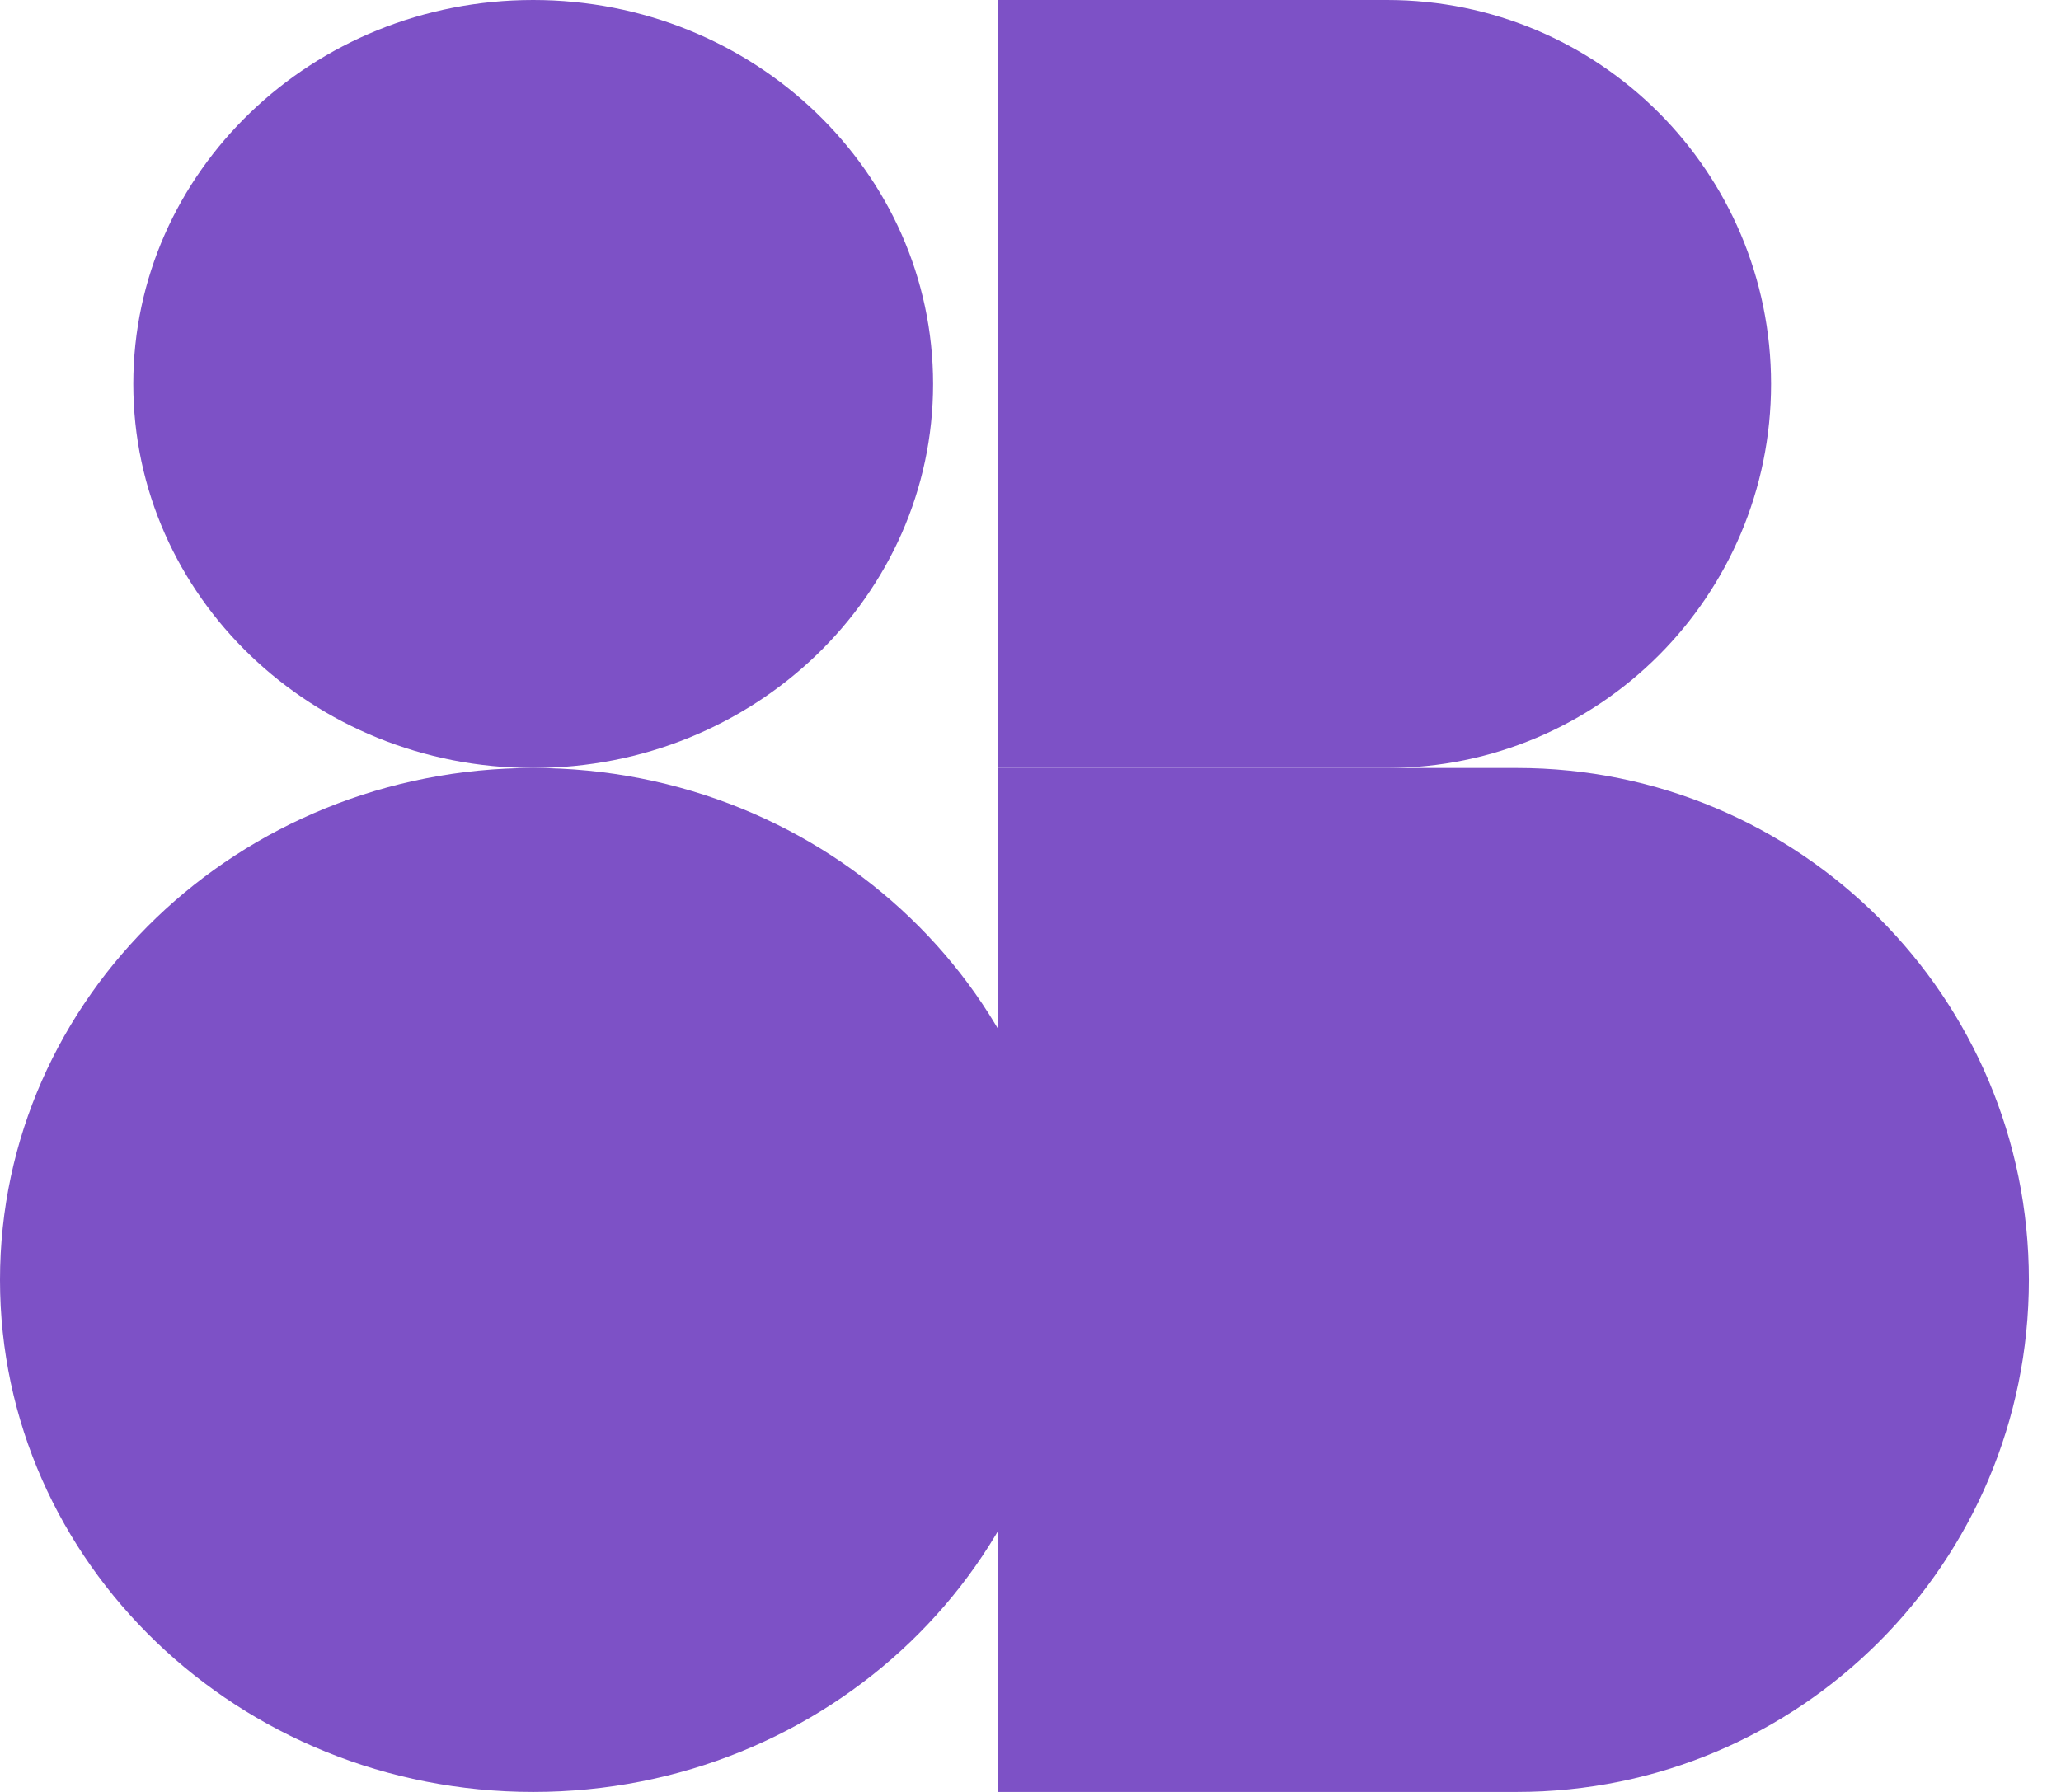
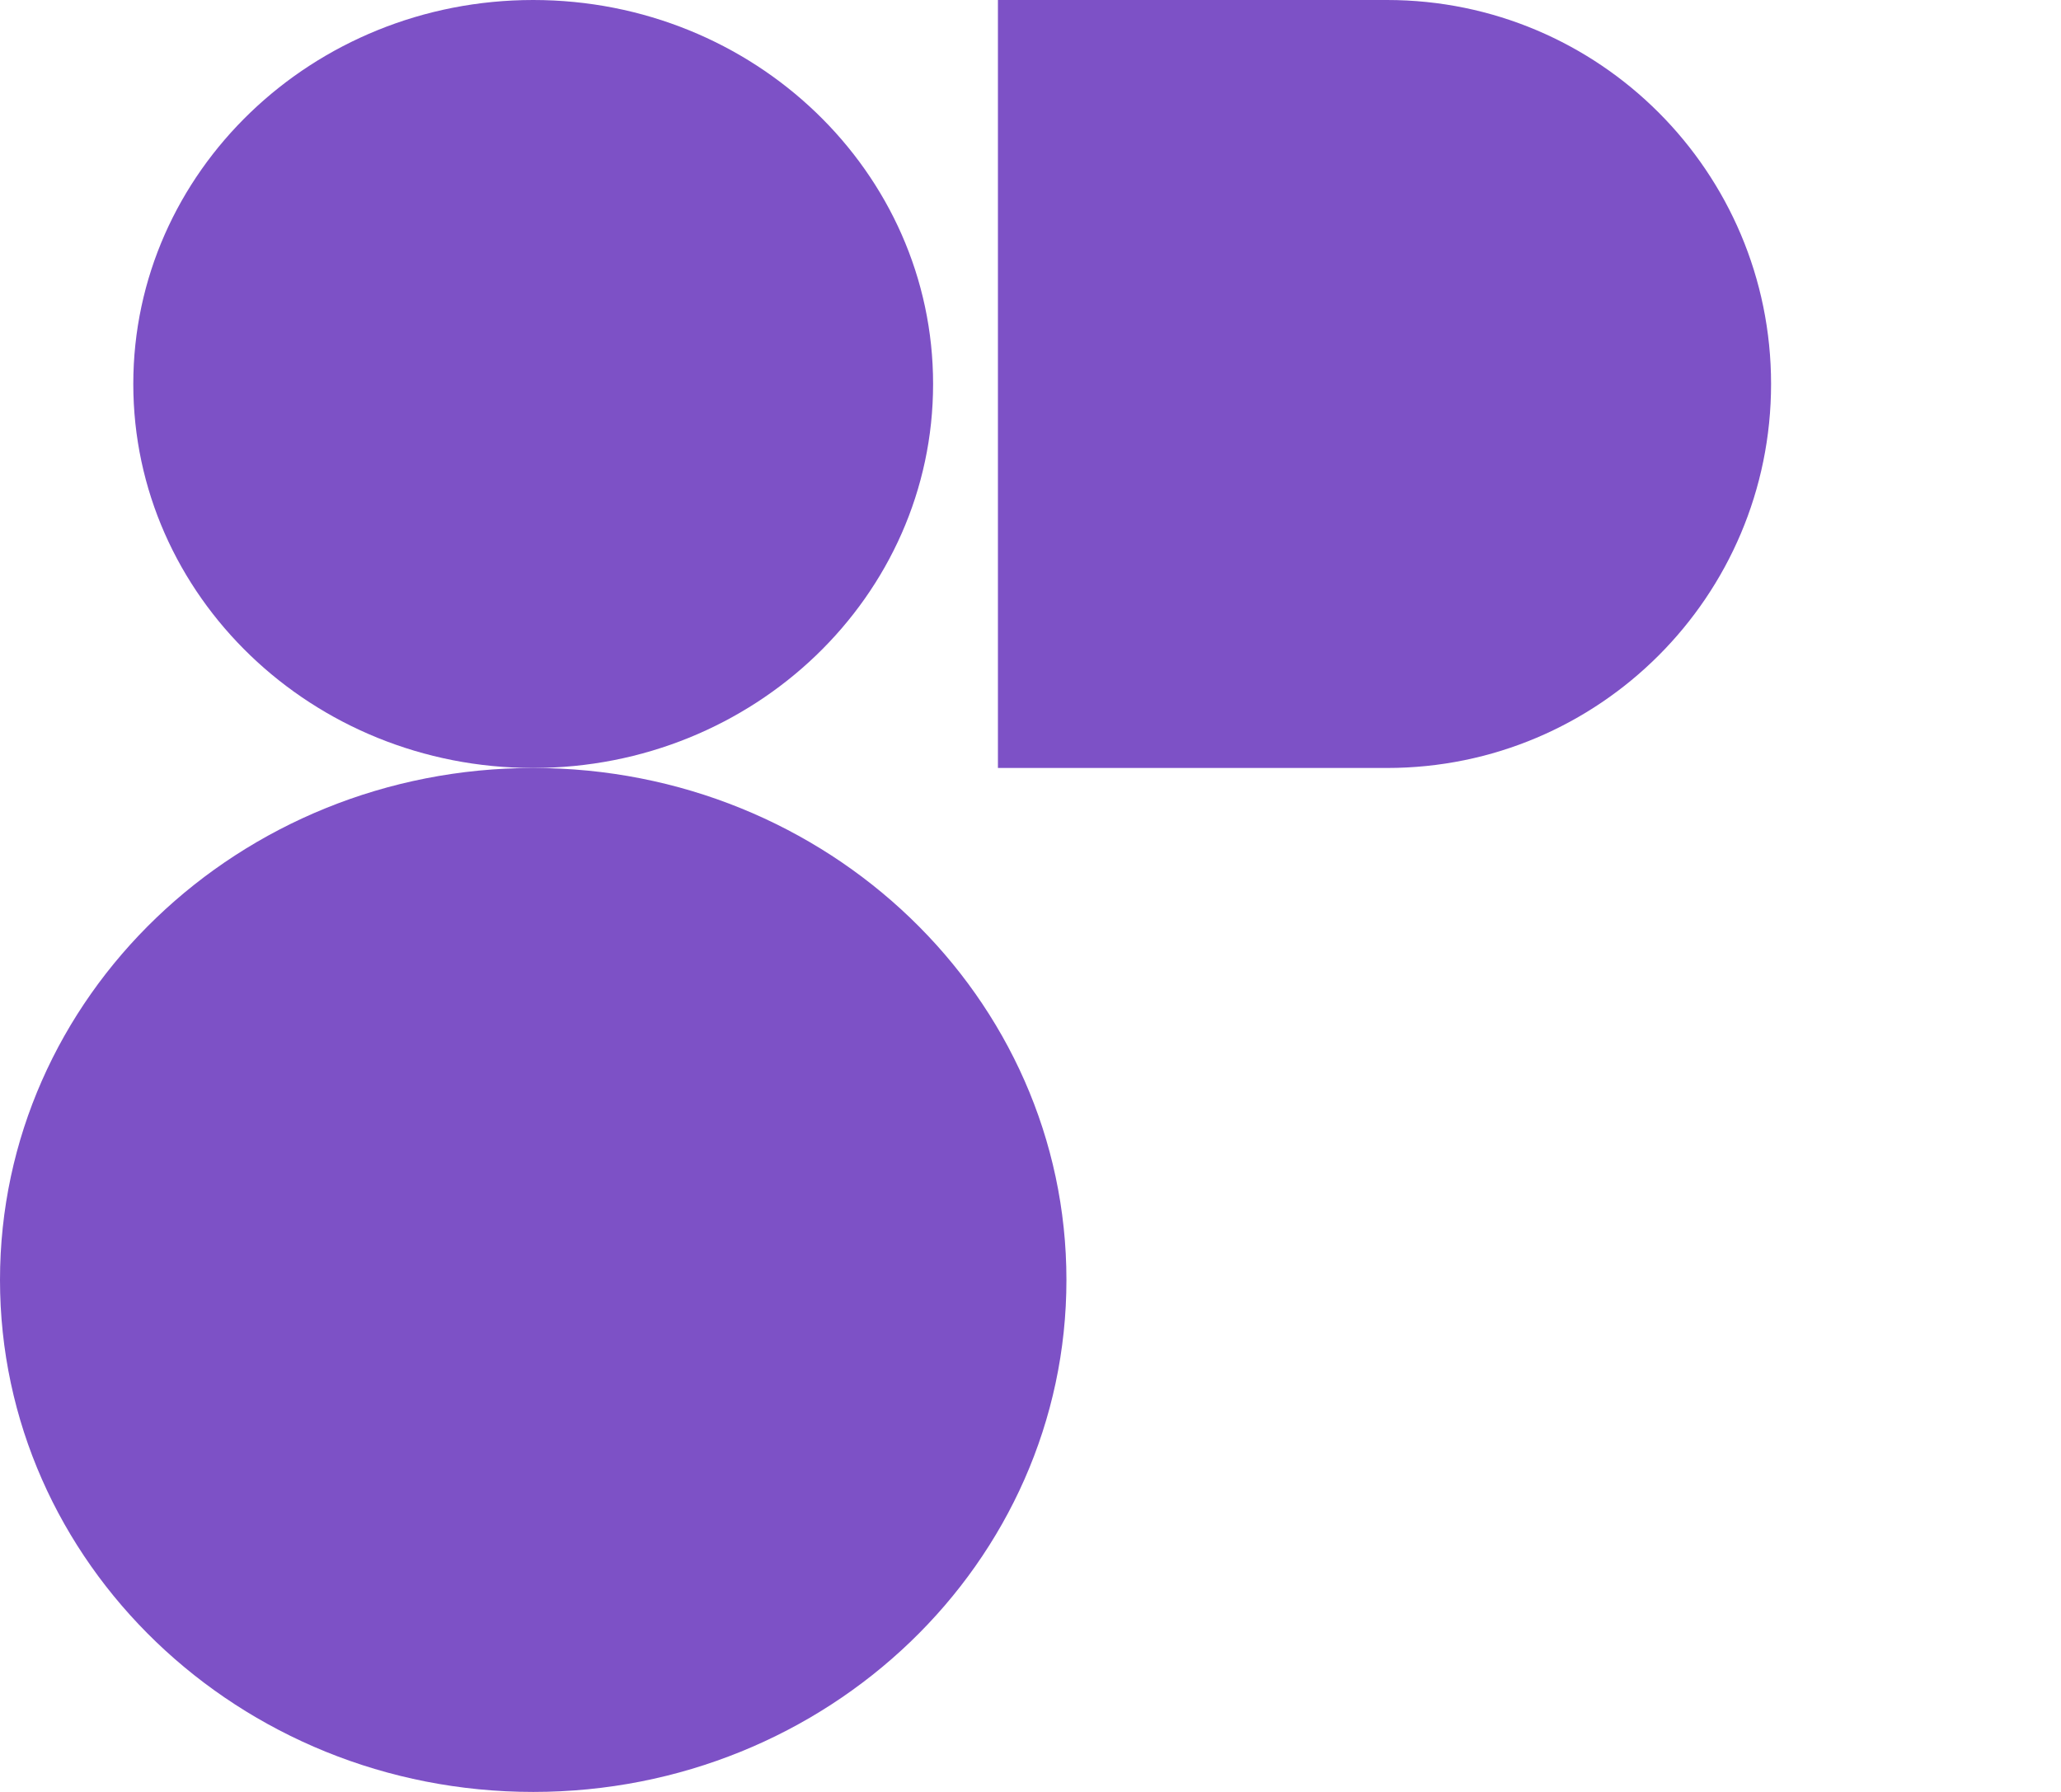
<svg xmlns="http://www.w3.org/2000/svg" width="46" height="40" viewBox="0 0 46 40" fill="none">
  <path d="M11.901 40C18.474 40 23.802 34.883 23.802 28.571C23.802 22.259 18.474 17.143 11.901 17.143C5.328 17.143 0 22.259 0 28.571C0 34.883 5.328 40 11.901 40Z" fill="#7D51C6" />
  <path d="M11.9 17.143C16.83 17.143 20.826 13.305 20.826 8.571C20.826 3.838 16.83 0 11.9 0C6.971 0 2.975 3.838 2.975 8.571C2.975 13.305 6.971 17.143 11.9 17.143Z" fill="#7D51C6" />
-   <path d="M45.283 28.571C45.283 22.259 40.166 17.143 33.855 17.143L22.275 17.143L22.275 40L33.855 40C40.166 40 45.283 34.883 45.283 28.571Z" fill="#7D51C6" />
  <path d="M39.529 8.571C39.529 3.838 35.692 3.35728e-07 30.958 7.49868e-07L22.273 1.50966e-06L22.273 17.143L30.958 17.143C35.692 17.143 39.529 13.305 39.529 8.571Z" fill="#7D51C6" />
</svg>